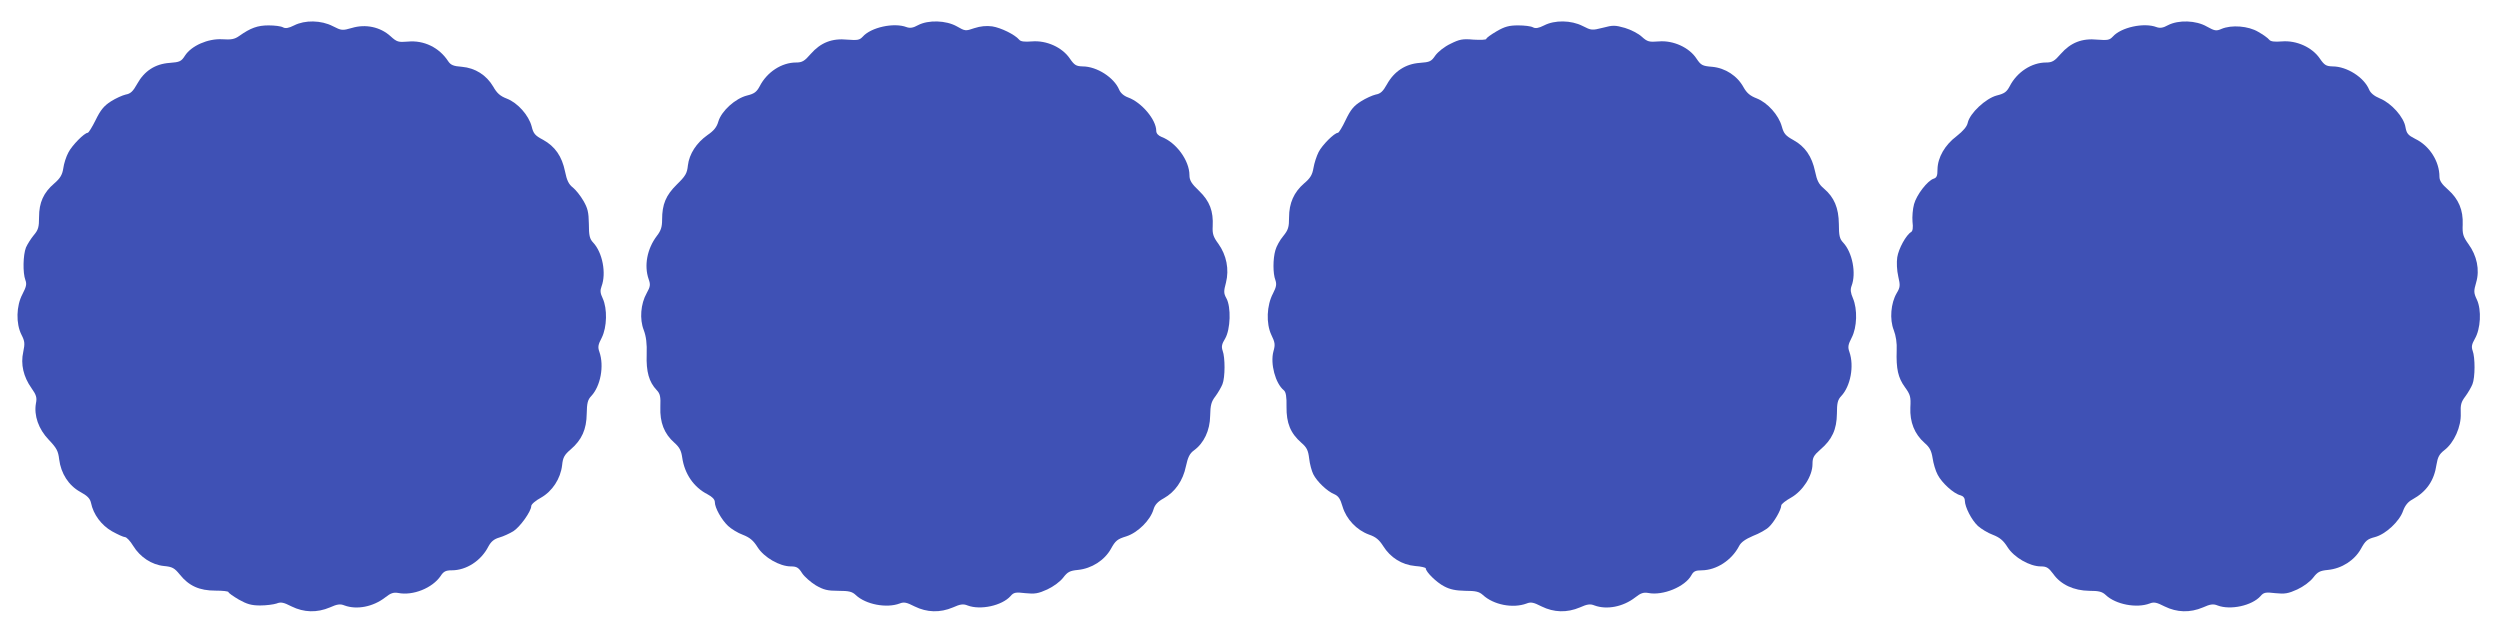
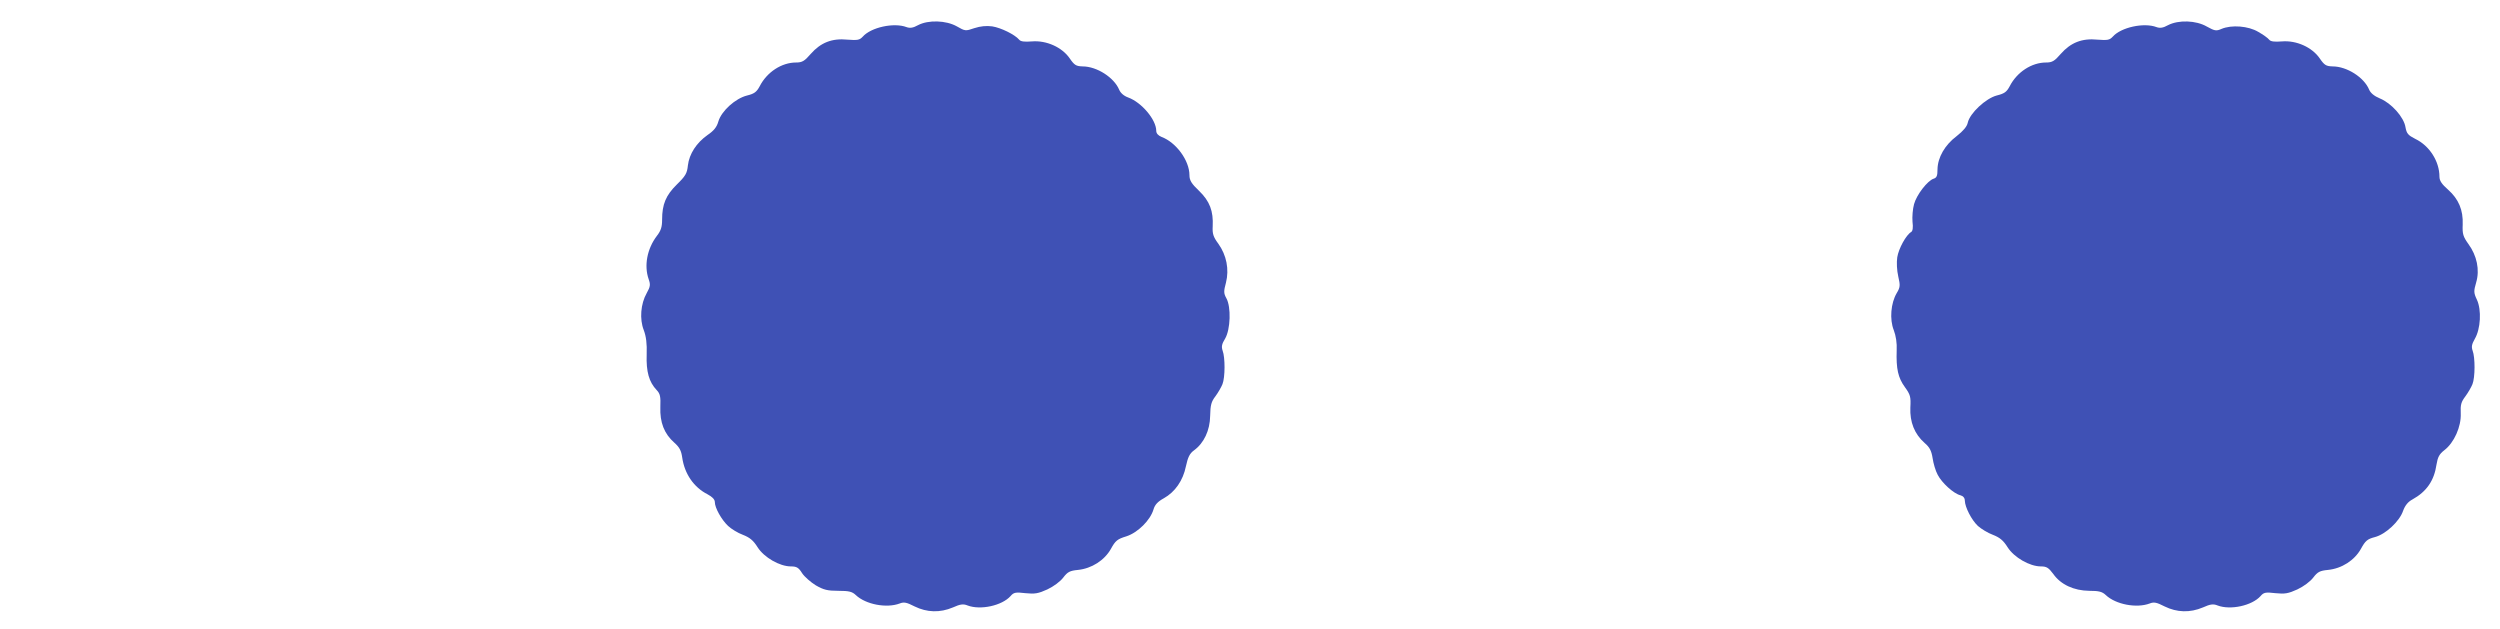
<svg xmlns="http://www.w3.org/2000/svg" version="1.0" width="1280pt" height="322pt" viewBox="0 0 1280 322" preserveAspectRatio="xMidYMid meet">
  <g transform="translate(0,322) scale(0.1,-0.1)" fill="#3f51b5" stroke="none">
-     <path d="M1506 3090 c-28 -14 -44 -17 -57 -10 -10 6 -43 10 -74 10 -56 0 -92 -13 -150 -54 -24 -17 -41 -20 -88 -17 -72 4 -157 -33 -190 -84 -19 -30 -27 -33 -78 -37 -74 -5 -130 -41 -167 -108 -21 -38 -34 -50 -58 -54 -17 -4 -51 -19 -76 -35 -36 -23 -53 -44 -78 -95 -18 -36 -36 -66 -41 -66 -17 0 -81 -65 -99 -101 -11 -20 -23 -57 -26 -81 -5 -33 -16 -51 -46 -77 -55 -47 -78 -98 -78 -172 0 -52 -4 -66 -27 -93 -14 -17 -32 -45 -40 -63 -15 -38 -17 -130 -3 -167 8 -21 4 -35 -15 -72 -32 -60 -34 -151 -5 -208 17 -33 18 -45 9 -88 -14 -63 1 -127 42 -185 25 -35 29 -49 23 -78 -11 -62 13 -132 66 -187 40 -42 48 -57 53 -100 9 -72 48 -133 107 -166 37 -20 51 -34 56 -57 12 -59 53 -114 107 -145 29 -16 59 -30 67 -30 8 0 27 -20 42 -45 35 -57 95 -97 158 -103 42 -4 53 -10 80 -43 47 -59 101 -83 183 -83 37 0 67 -3 67 -8 0 -4 24 -21 53 -38 41 -23 64 -30 109 -30 31 0 69 5 84 10 22 9 36 6 77 -15 63 -31 130 -33 196 -5 38 17 53 19 75 10 63 -23 146 -7 208 41 29 23 43 27 67 23 75 -15 175 25 217 87 15 23 26 29 57 29 75 0 150 49 187 121 14 26 29 39 57 47 21 6 53 21 71 32 34 21 92 102 92 129 0 9 22 28 50 43 58 33 100 97 108 166 4 39 11 53 44 81 57 49 81 103 82 183 1 54 5 71 23 90 48 51 67 154 42 226 -9 25 -7 37 12 73 27 54 29 149 5 201 -13 27 -14 41 -6 62 25 67 5 173 -43 224 -18 19 -22 36 -22 96 -1 60 -6 80 -28 118 -15 26 -39 56 -54 68 -21 16 -31 37 -40 82 -16 78 -51 128 -112 162 -42 22 -50 32 -59 69 -15 57 -72 121 -127 142 -34 13 -51 28 -70 62 -35 59 -92 95 -160 101 -43 3 -57 9 -70 28 -46 71 -125 109 -207 101 -49 -4 -56 -2 -89 28 -52 47 -127 63 -197 42 -49 -14 -53 -14 -98 9 -60 31 -143 32 -198 4z" />
-     <path d="M4700 3091 c-25 -14 -41 -16 -58 -10 -65 25 -183 -1 -225 -49 -16 -17 -26 -19 -78 -15 -79 8 -137 -15 -188 -73 -32 -37 -44 -44 -75 -44 -74 0 -149 -49 -186 -121 -16 -30 -28 -39 -65 -48 -60 -15 -131 -79 -147 -133 -8 -29 -24 -48 -55 -69 -57 -40 -94 -97 -101 -156 -4 -40 -12 -54 -56 -97 -57 -56 -76 -102 -76 -181 0 -37 -6 -56 -27 -83 -50 -66 -66 -152 -42 -221 10 -28 9 -38 -10 -72 -31 -55 -37 -133 -15 -189 12 -32 17 -68 15 -126 -3 -87 12 -140 51 -181 18 -19 21 -33 19 -87 -3 -79 20 -137 71 -182 27 -24 36 -41 41 -77 12 -83 59 -152 130 -188 24 -13 37 -26 37 -40 0 -29 34 -90 68 -122 16 -15 50 -36 75 -45 36 -14 54 -29 76 -64 33 -52 113 -98 170 -98 30 0 40 -6 58 -35 12 -18 44 -46 70 -62 40 -23 60 -28 115 -28 55 0 71 -4 90 -22 51 -48 157 -68 224 -43 22 9 36 6 77 -15 63 -31 130 -33 196 -5 38 17 53 19 75 10 66 -25 176 -1 220 48 16 19 26 21 76 15 48 -5 66 -2 112 19 32 15 66 40 82 61 22 29 34 35 75 39 70 7 136 49 169 108 23 42 33 50 79 64 59 19 123 83 139 138 7 24 22 40 53 57 57 32 98 90 113 164 10 46 19 65 41 81 51 37 82 102 83 177 1 55 6 73 27 100 14 19 30 47 36 62 14 35 14 137 1 171 -7 21 -5 34 13 63 27 47 31 161 6 206 -14 25 -14 36 -2 80 17 68 3 140 -39 199 -26 35 -31 51 -29 89 4 78 -15 129 -70 182 -39 37 -49 54 -49 80 0 75 -68 168 -143 196 -17 7 -27 18 -27 31 0 57 -75 146 -144 171 -22 8 -39 23 -46 40 -26 62 -114 119 -187 119 -33 1 -42 6 -66 41 -39 57 -119 93 -193 87 -39 -3 -58 -1 -66 9 -22 26 -93 61 -138 68 -30 4 -60 1 -91 -9 -46 -16 -48 -15 -90 9 -55 31 -146 34 -199 6z" />
-     <path d="M7906 3090 c-28 -14 -44 -17 -57 -10 -10 6 -44 10 -76 10 -46 0 -69 -6 -110 -30 -29 -17 -53 -34 -53 -39 0 -5 -29 -6 -65 -4 -56 5 -72 2 -118 -21 -32 -15 -64 -41 -78 -60 -21 -31 -28 -34 -80 -38 -72 -5 -131 -43 -168 -110 -20 -36 -33 -48 -57 -52 -17 -4 -51 -19 -76 -35 -37 -23 -53 -43 -78 -95 -17 -36 -35 -66 -40 -66 -18 0 -81 -63 -99 -99 -10 -20 -22 -56 -26 -81 -6 -35 -16 -52 -48 -79 -52 -45 -77 -101 -77 -174 0 -50 -4 -64 -30 -96 -17 -20 -35 -53 -40 -72 -13 -44 -13 -120 0 -153 7 -21 5 -35 -12 -68 -33 -62 -36 -154 -9 -212 19 -39 21 -50 11 -85 -17 -63 10 -164 53 -199 11 -9 15 -33 14 -85 -1 -83 20 -135 76 -184 28 -24 35 -39 40 -81 3 -28 13 -64 21 -80 19 -38 72 -88 107 -102 22 -10 31 -23 43 -64 19 -64 72 -120 135 -143 35 -12 52 -26 73 -59 37 -59 96 -96 164 -102 30 -2 54 -8 54 -12 0 -18 55 -72 94 -92 30 -16 59 -22 108 -23 53 0 71 -4 90 -21 55 -51 154 -70 224 -44 22 9 36 6 77 -15 63 -31 130 -33 196 -5 38 17 53 19 75 10 63 -23 146 -7 208 41 29 23 43 27 67 23 75 -15 189 32 221 91 11 20 21 25 54 25 74 1 152 51 190 124 10 20 32 35 71 52 32 12 69 33 82 46 26 24 63 88 63 110 0 7 23 25 50 40 60 34 110 111 110 172 0 33 6 44 40 74 60 51 84 103 85 184 0 54 4 71 22 90 48 51 67 154 42 226 -9 25 -7 37 12 74 27 52 30 145 6 201 -12 28 -14 44 -7 63 25 65 4 172 -43 222 -18 19 -22 35 -22 95 -1 83 -24 137 -77 182 -26 22 -35 40 -45 88 -16 76 -51 127 -111 160 -40 22 -49 33 -59 69 -16 59 -73 122 -128 144 -34 13 -51 27 -68 57 -32 59 -94 99 -161 105 -50 4 -57 8 -80 42 -37 57 -119 94 -192 88 -51 -4 -59 -2 -88 24 -17 16 -56 36 -86 45 -50 14 -61 15 -113 1 -56 -14 -59 -14 -104 9 -59 30 -143 31 -197 3z" />
+     <path d="M4700 3091 c-25 -14 -41 -16 -58 -10 -65 25 -183 -1 -225 -49 -16 -17 -26 -19 -78 -15 -79 8 -137 -15 -188 -73 -32 -37 -44 -44 -75 -44 -74 0 -149 -49 -186 -121 -16 -30 -28 -39 -65 -48 -60 -15 -131 -79 -147 -133 -8 -29 -24 -48 -55 -69 -57 -40 -94 -97 -101 -156 -4 -40 -12 -54 -56 -97 -57 -56 -76 -102 -76 -181 0 -37 -6 -56 -27 -83 -50 -66 -66 -152 -42 -221 10 -28 9 -38 -10 -72 -31 -55 -37 -133 -15 -189 12 -32 17 -68 15 -126 -3 -87 12 -140 51 -181 18 -19 21 -33 19 -87 -3 -79 20 -137 71 -182 27 -24 36 -41 41 -77 12 -83 59 -152 130 -188 24 -13 37 -26 37 -40 0 -29 34 -90 68 -122 16 -15 50 -36 75 -45 36 -14 54 -29 76 -64 33 -52 113 -98 170 -98 30 0 40 -6 58 -35 12 -18 44 -46 70 -62 40 -23 60 -28 115 -28 55 0 71 -4 90 -22 51 -48 157 -68 224 -43 22 9 36 6 77 -15 63 -31 130 -33 196 -5 38 17 53 19 75 10 66 -25 176 -1 220 48 16 19 26 21 76 15 48 -5 66 -2 112 19 32 15 66 40 82 61 22 29 34 35 75 39 70 7 136 49 169 108 23 42 33 50 79 64 59 19 123 83 139 138 7 24 22 40 53 57 57 32 98 90 113 164 10 46 19 65 41 81 51 37 82 102 83 177 1 55 6 73 27 100 14 19 30 47 36 62 14 35 14 137 1 171 -7 21 -5 34 13 63 27 47 31 161 6 206 -14 25 -14 36 -2 80 17 68 3 140 -39 199 -26 35 -31 51 -29 89 4 78 -15 129 -70 182 -39 37 -49 54 -49 80 0 75 -68 168 -143 196 -17 7 -27 18 -27 31 0 57 -75 146 -144 171 -22 8 -39 23 -46 40 -26 62 -114 119 -187 119 -33 1 -42 6 -66 41 -39 57 -119 93 -193 87 -39 -3 -58 -1 -66 9 -22 26 -93 61 -138 68 -30 4 -60 1 -91 -9 -46 -16 -48 -15 -90 9 -55 31 -146 34 -199 6" />
    <path d="M11100 3091 c-25 -14 -41 -16 -58 -10 -65 25 -183 -1 -225 -49 -16 -17 -26 -19 -78 -15 -79 8 -137 -15 -188 -73 -32 -37 -44 -44 -75 -44 -74 0 -149 -49 -186 -121 -16 -30 -27 -38 -67 -48 -56 -15 -137 -90 -148 -139 -4 -20 -23 -42 -57 -69 -60 -45 -97 -109 -98 -170 0 -33 -4 -43 -20 -48 -31 -10 -87 -82 -100 -130 -7 -25 -10 -65 -8 -90 4 -31 1 -48 -7 -53 -26 -15 -64 -85 -71 -129 -4 -26 -2 -68 5 -98 11 -47 10 -56 -8 -86 -30 -51 -37 -134 -15 -189 11 -29 17 -66 15 -105 -3 -93 7 -139 42 -187 28 -39 31 -49 28 -105 -3 -74 21 -135 73 -181 26 -22 35 -40 41 -78 4 -27 15 -65 26 -85 21 -41 82 -97 117 -105 14 -4 22 -14 22 -28 1 -33 34 -98 67 -129 17 -15 51 -36 76 -45 36 -14 54 -29 76 -64 33 -52 113 -98 170 -98 30 0 40 -7 64 -39 38 -54 105 -85 184 -86 49 0 66 -4 85 -22 51 -48 157 -68 224 -43 22 9 36 6 77 -15 63 -31 130 -33 196 -5 38 17 53 19 75 10 66 -25 176 -1 220 48 16 19 26 21 76 15 48 -5 66 -2 112 19 32 15 66 40 82 61 22 29 34 35 75 39 71 7 136 49 169 108 23 42 33 50 71 60 55 14 127 81 145 135 10 27 25 46 48 58 72 40 111 96 123 179 6 37 14 53 40 73 50 38 87 121 84 188 -2 45 2 59 24 88 14 19 30 47 36 62 14 35 14 137 1 171 -7 20 -5 33 11 61 30 51 35 148 11 200 -17 36 -17 44 -4 89 19 64 4 137 -40 197 -27 38 -31 51 -29 99 3 75 -21 131 -75 179 -32 28 -44 46 -44 66 0 79 -51 159 -124 194 -37 19 -44 27 -50 60 -8 51 -72 123 -131 147 -29 12 -48 28 -55 45 -26 63 -114 119 -187 119 -33 1 -42 6 -66 41 -39 57 -119 93 -193 87 -39 -3 -58 -1 -66 9 -6 8 -31 26 -56 40 -50 30 -136 37 -188 15 -27 -12 -35 -10 -75 12 -55 32 -145 35 -199 7z" />
  </g>
</svg>